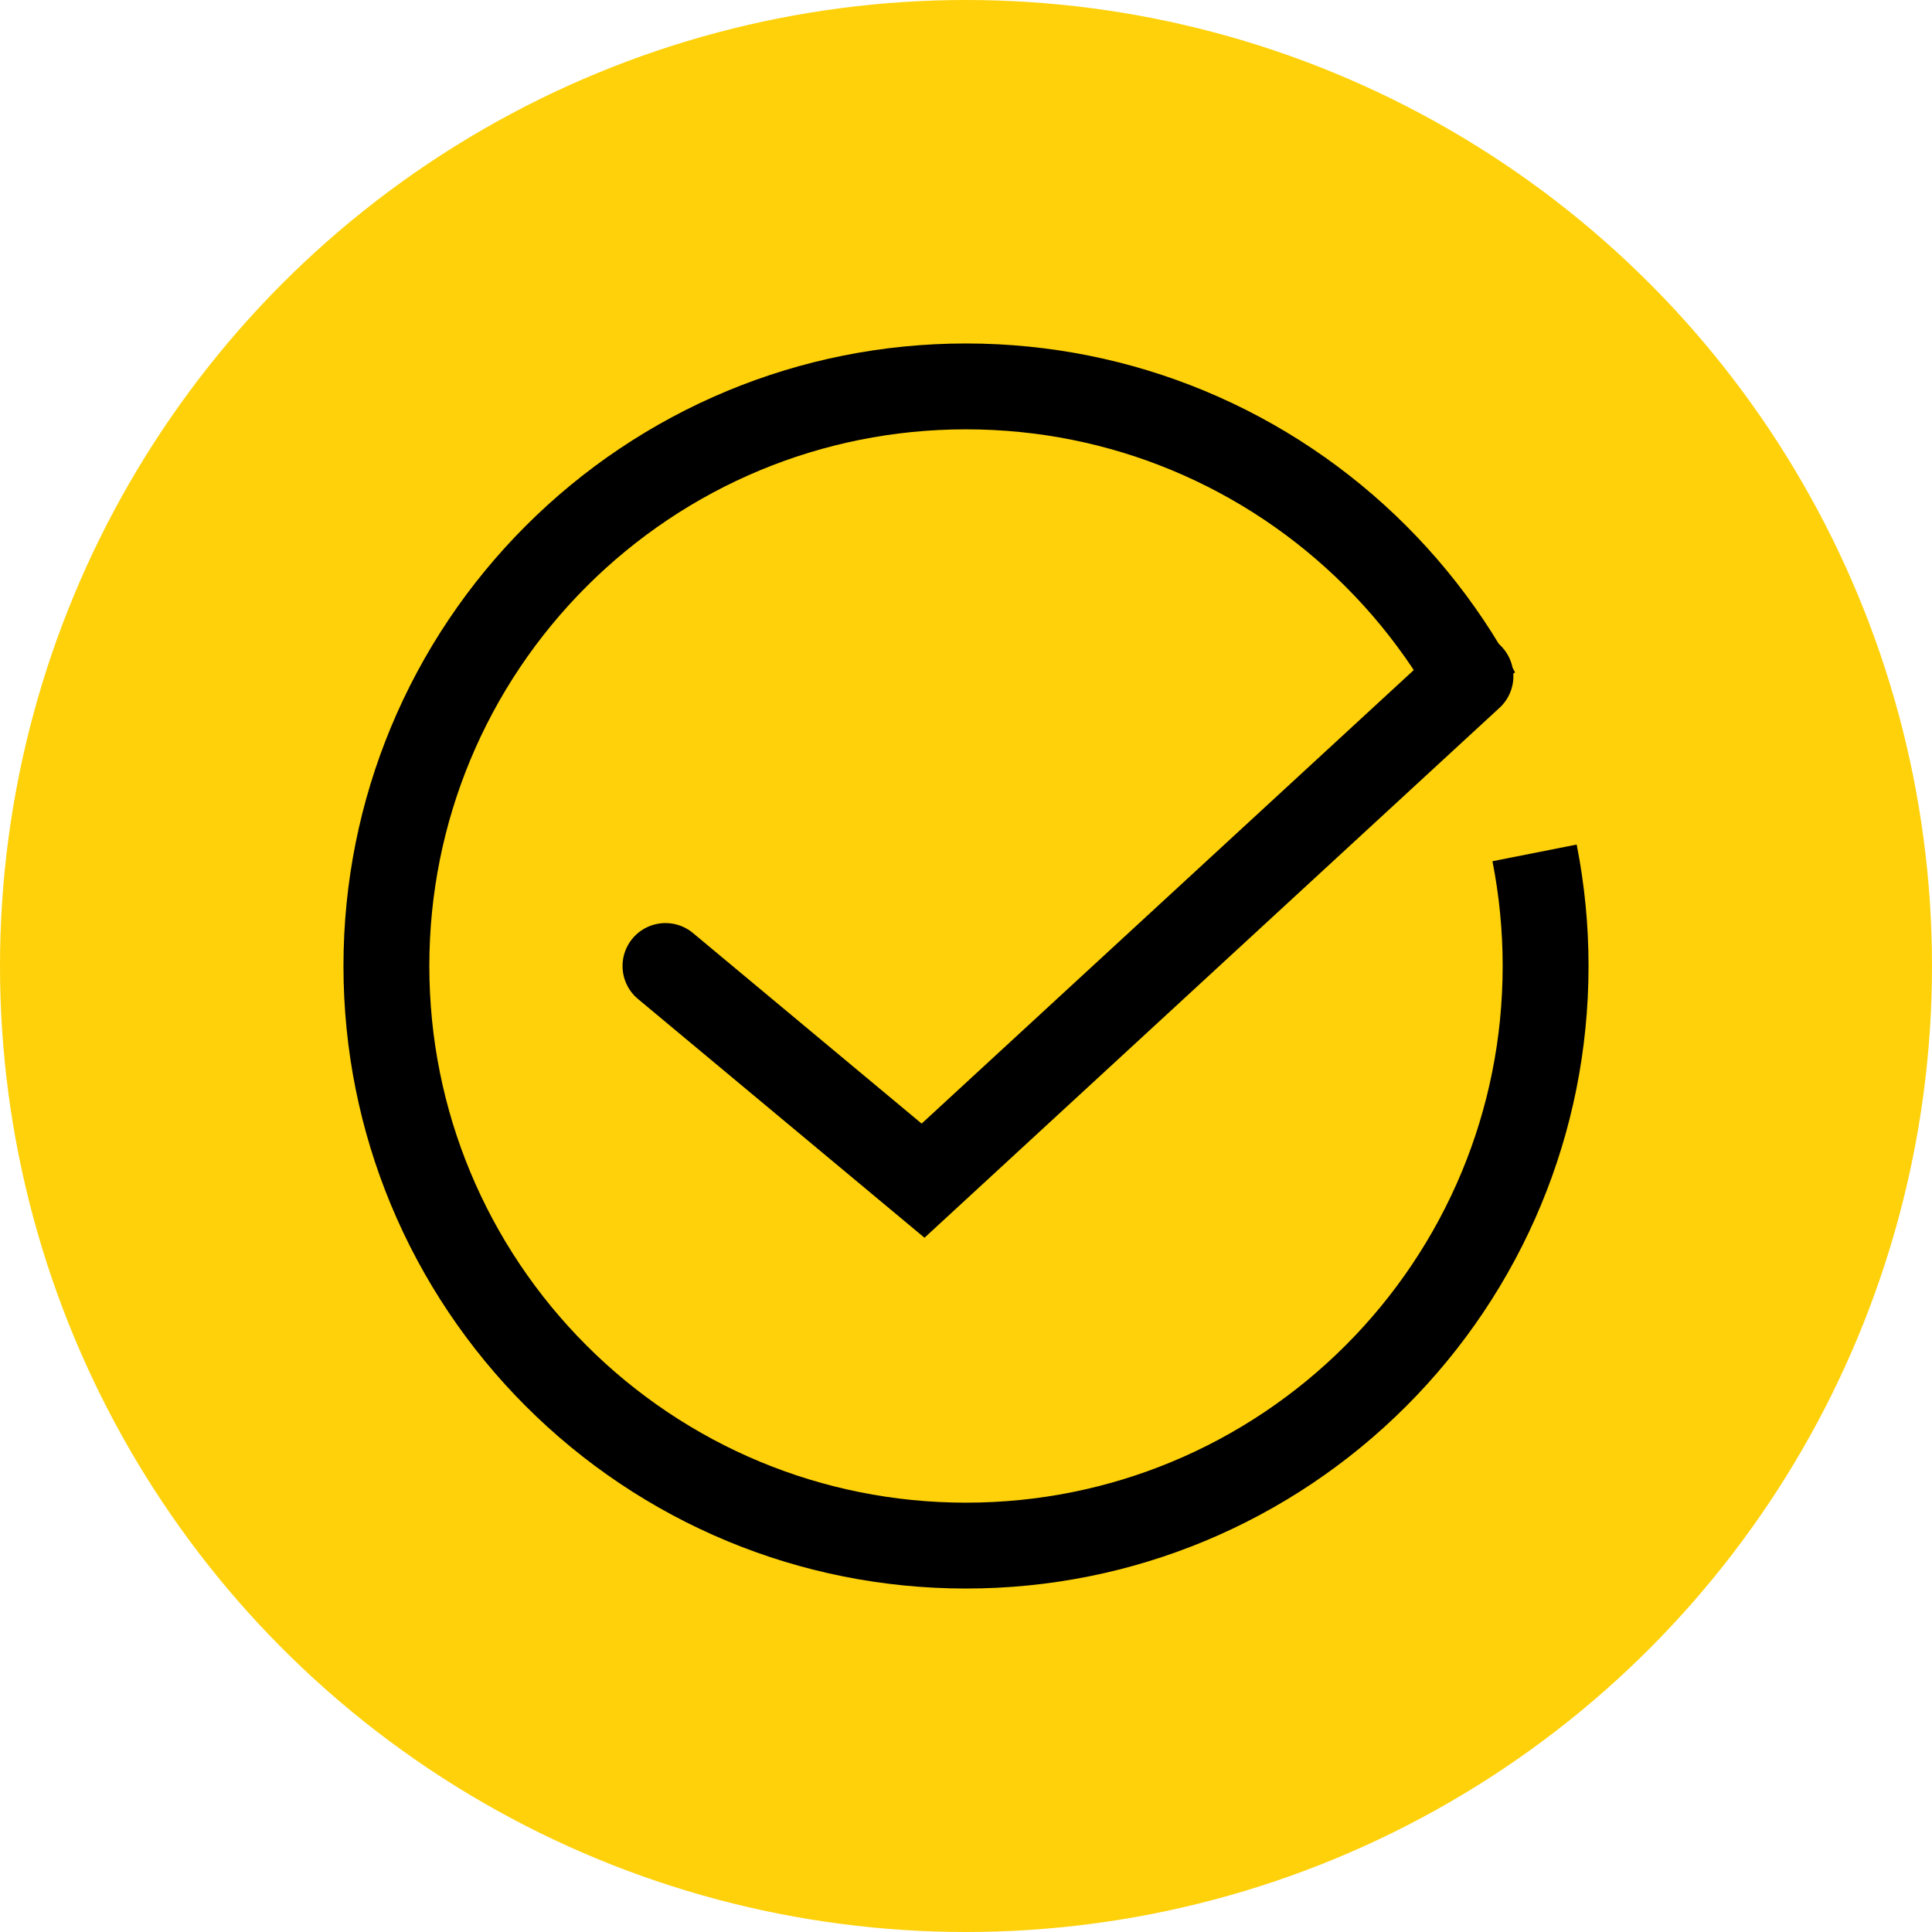
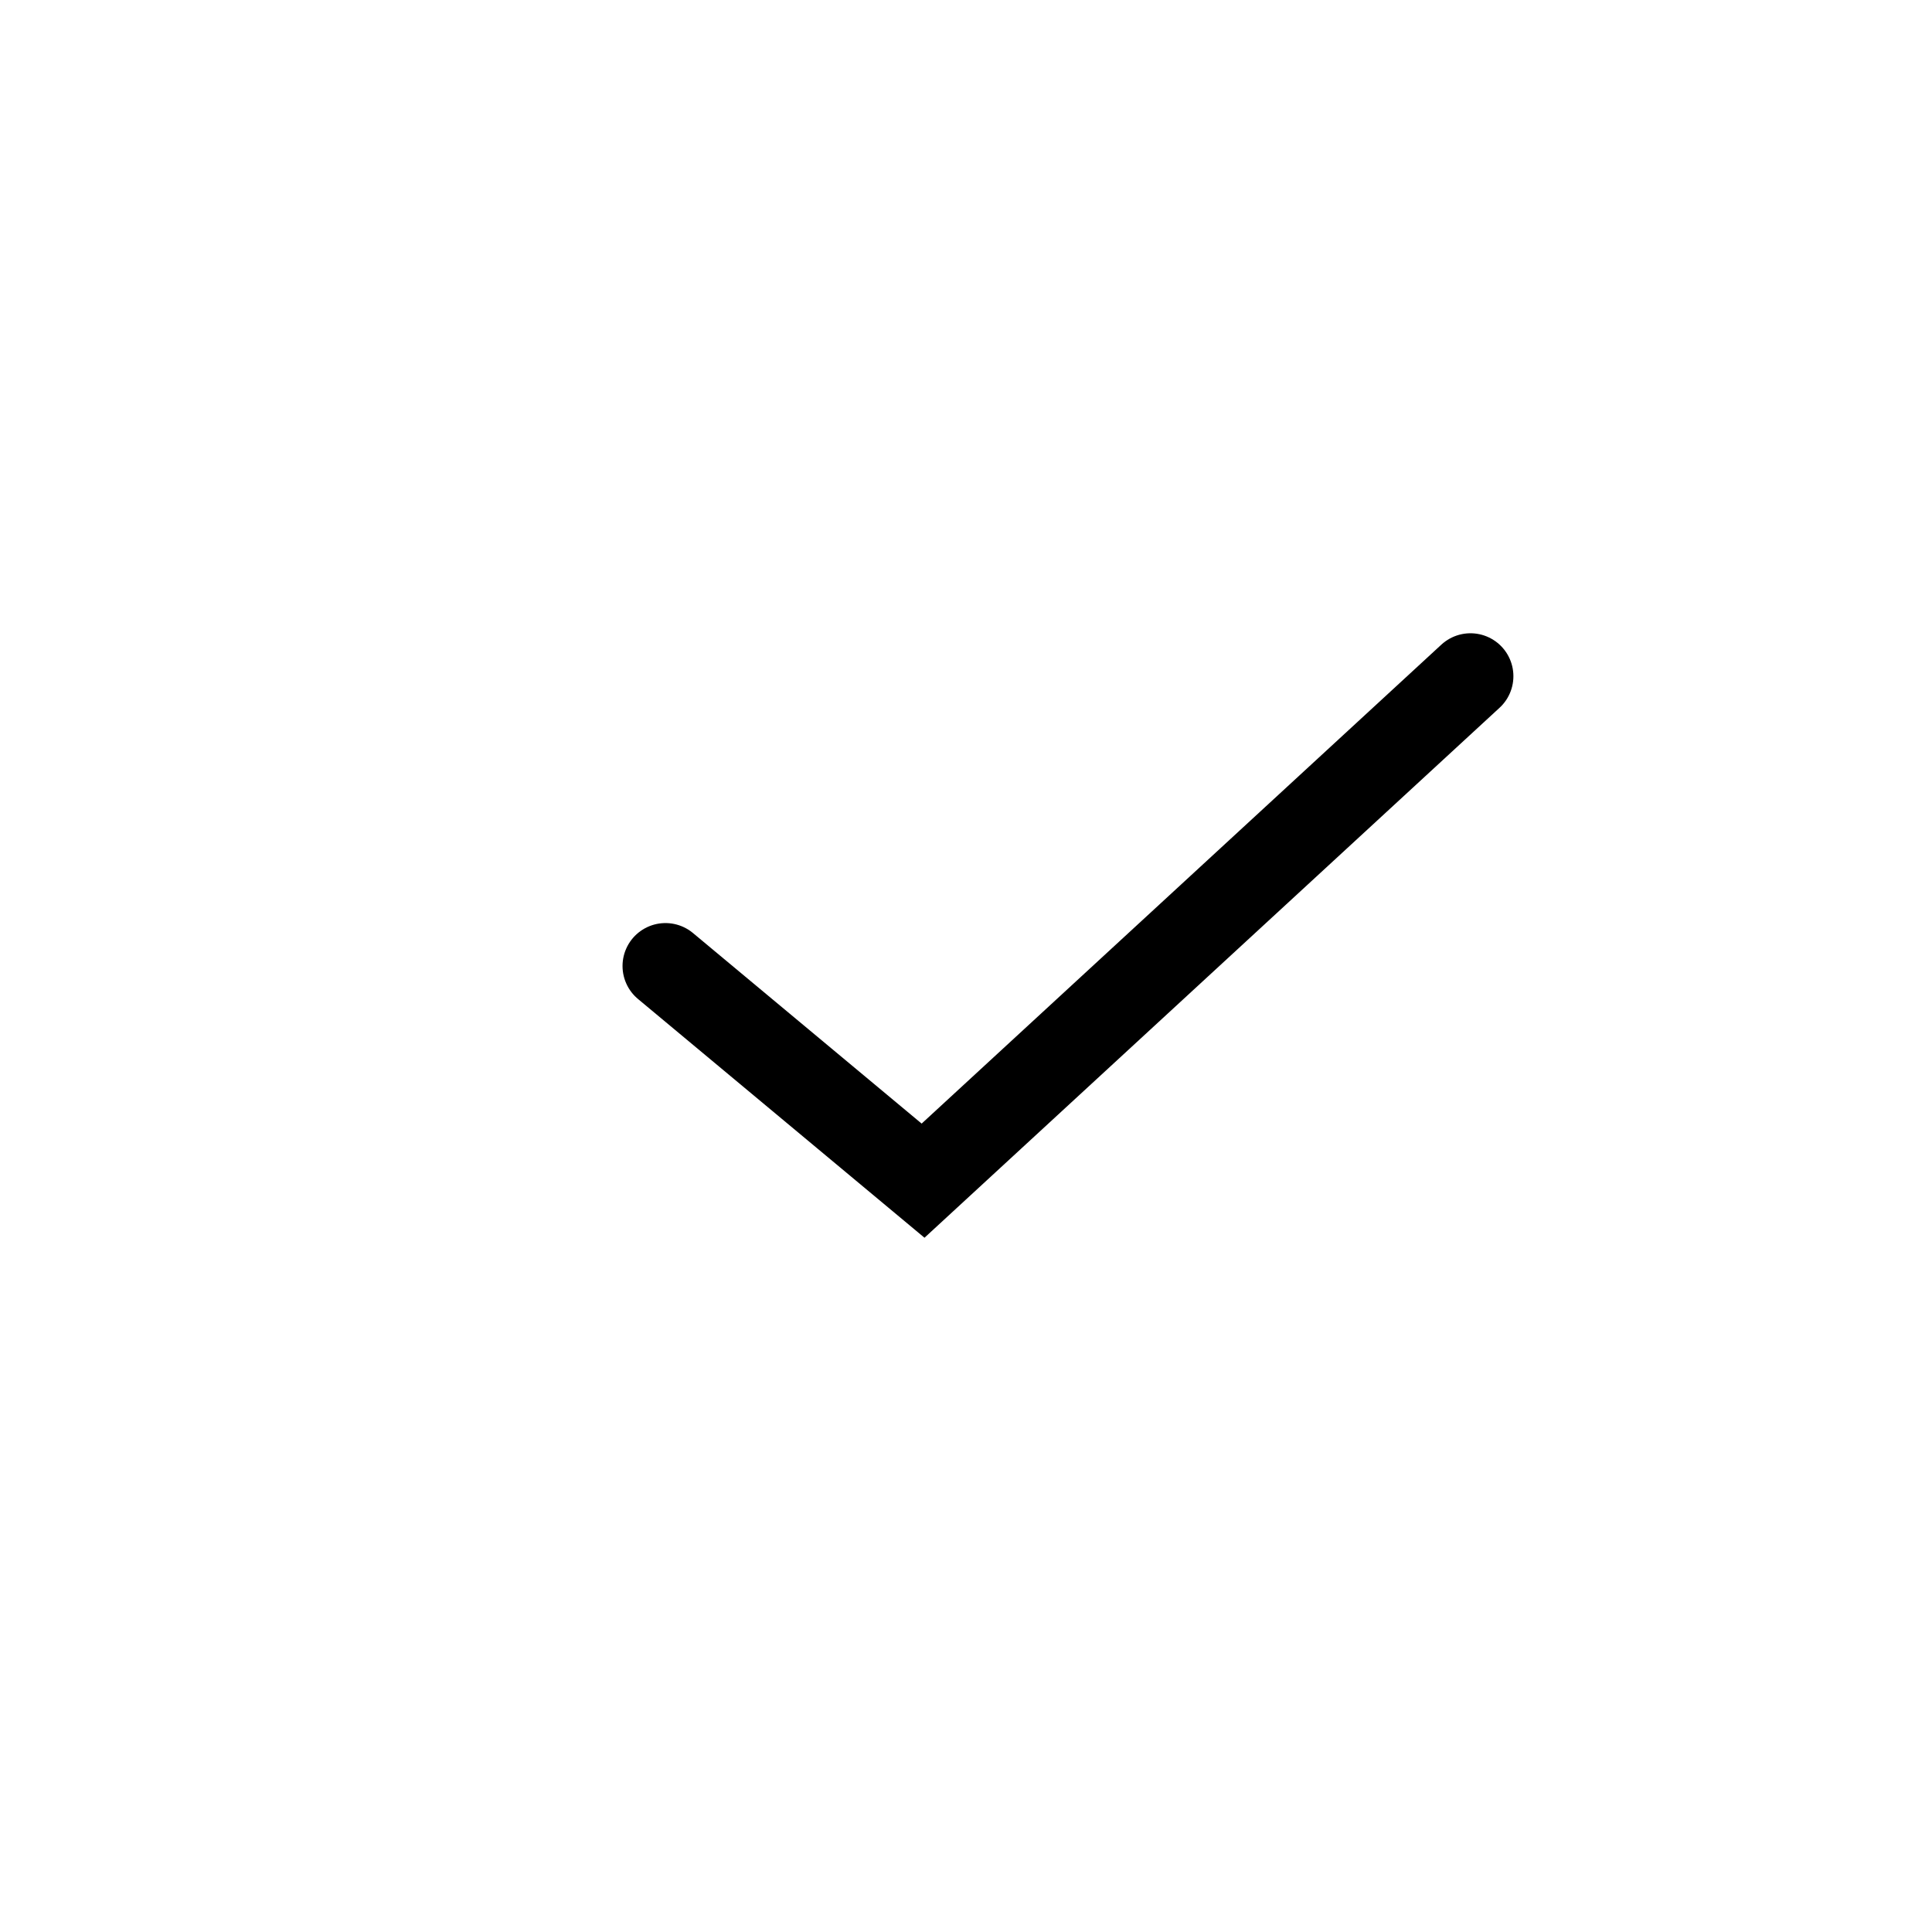
<svg xmlns="http://www.w3.org/2000/svg" width="90" height="90" viewBox="0 0 90 90" fill="none">
-   <circle cx="45" cy="45" r="45" fill="#FED10A" />
-   <path d="M68.817 32.27C68.399 31.489 67.943 30.732 67.453 29.999C66.467 28.526 65.34 27.157 64.092 25.908C61.605 23.421 58.635 21.417 55.335 20.049C52.151 18.729 48.661 18 45 18C41.339 18 37.849 18.729 34.665 20.049C31.365 21.417 28.395 23.421 25.908 25.908C23.421 28.395 21.417 31.365 20.049 34.665C18.729 37.849 18 41.339 18 45C18 48.661 18.729 52.151 20.049 55.335C21.417 58.635 23.421 61.605 25.908 64.092C28.395 66.579 31.365 68.583 34.665 69.951C37.849 71.271 41.339 72 45 72C48.661 72 52.151 71.271 55.335 69.951C58.635 68.583 61.605 66.579 64.092 64.092C66.579 61.605 68.583 58.635 69.951 55.335C71.271 52.151 72 48.661 72 45C72 43.197 71.823 41.435 71.486 39.731" stroke="black" stroke-width="4" />
  <path d="M68.5 31.5L43 55L31 45" stroke="black" stroke-width="4" stroke-linecap="round" />
</svg>